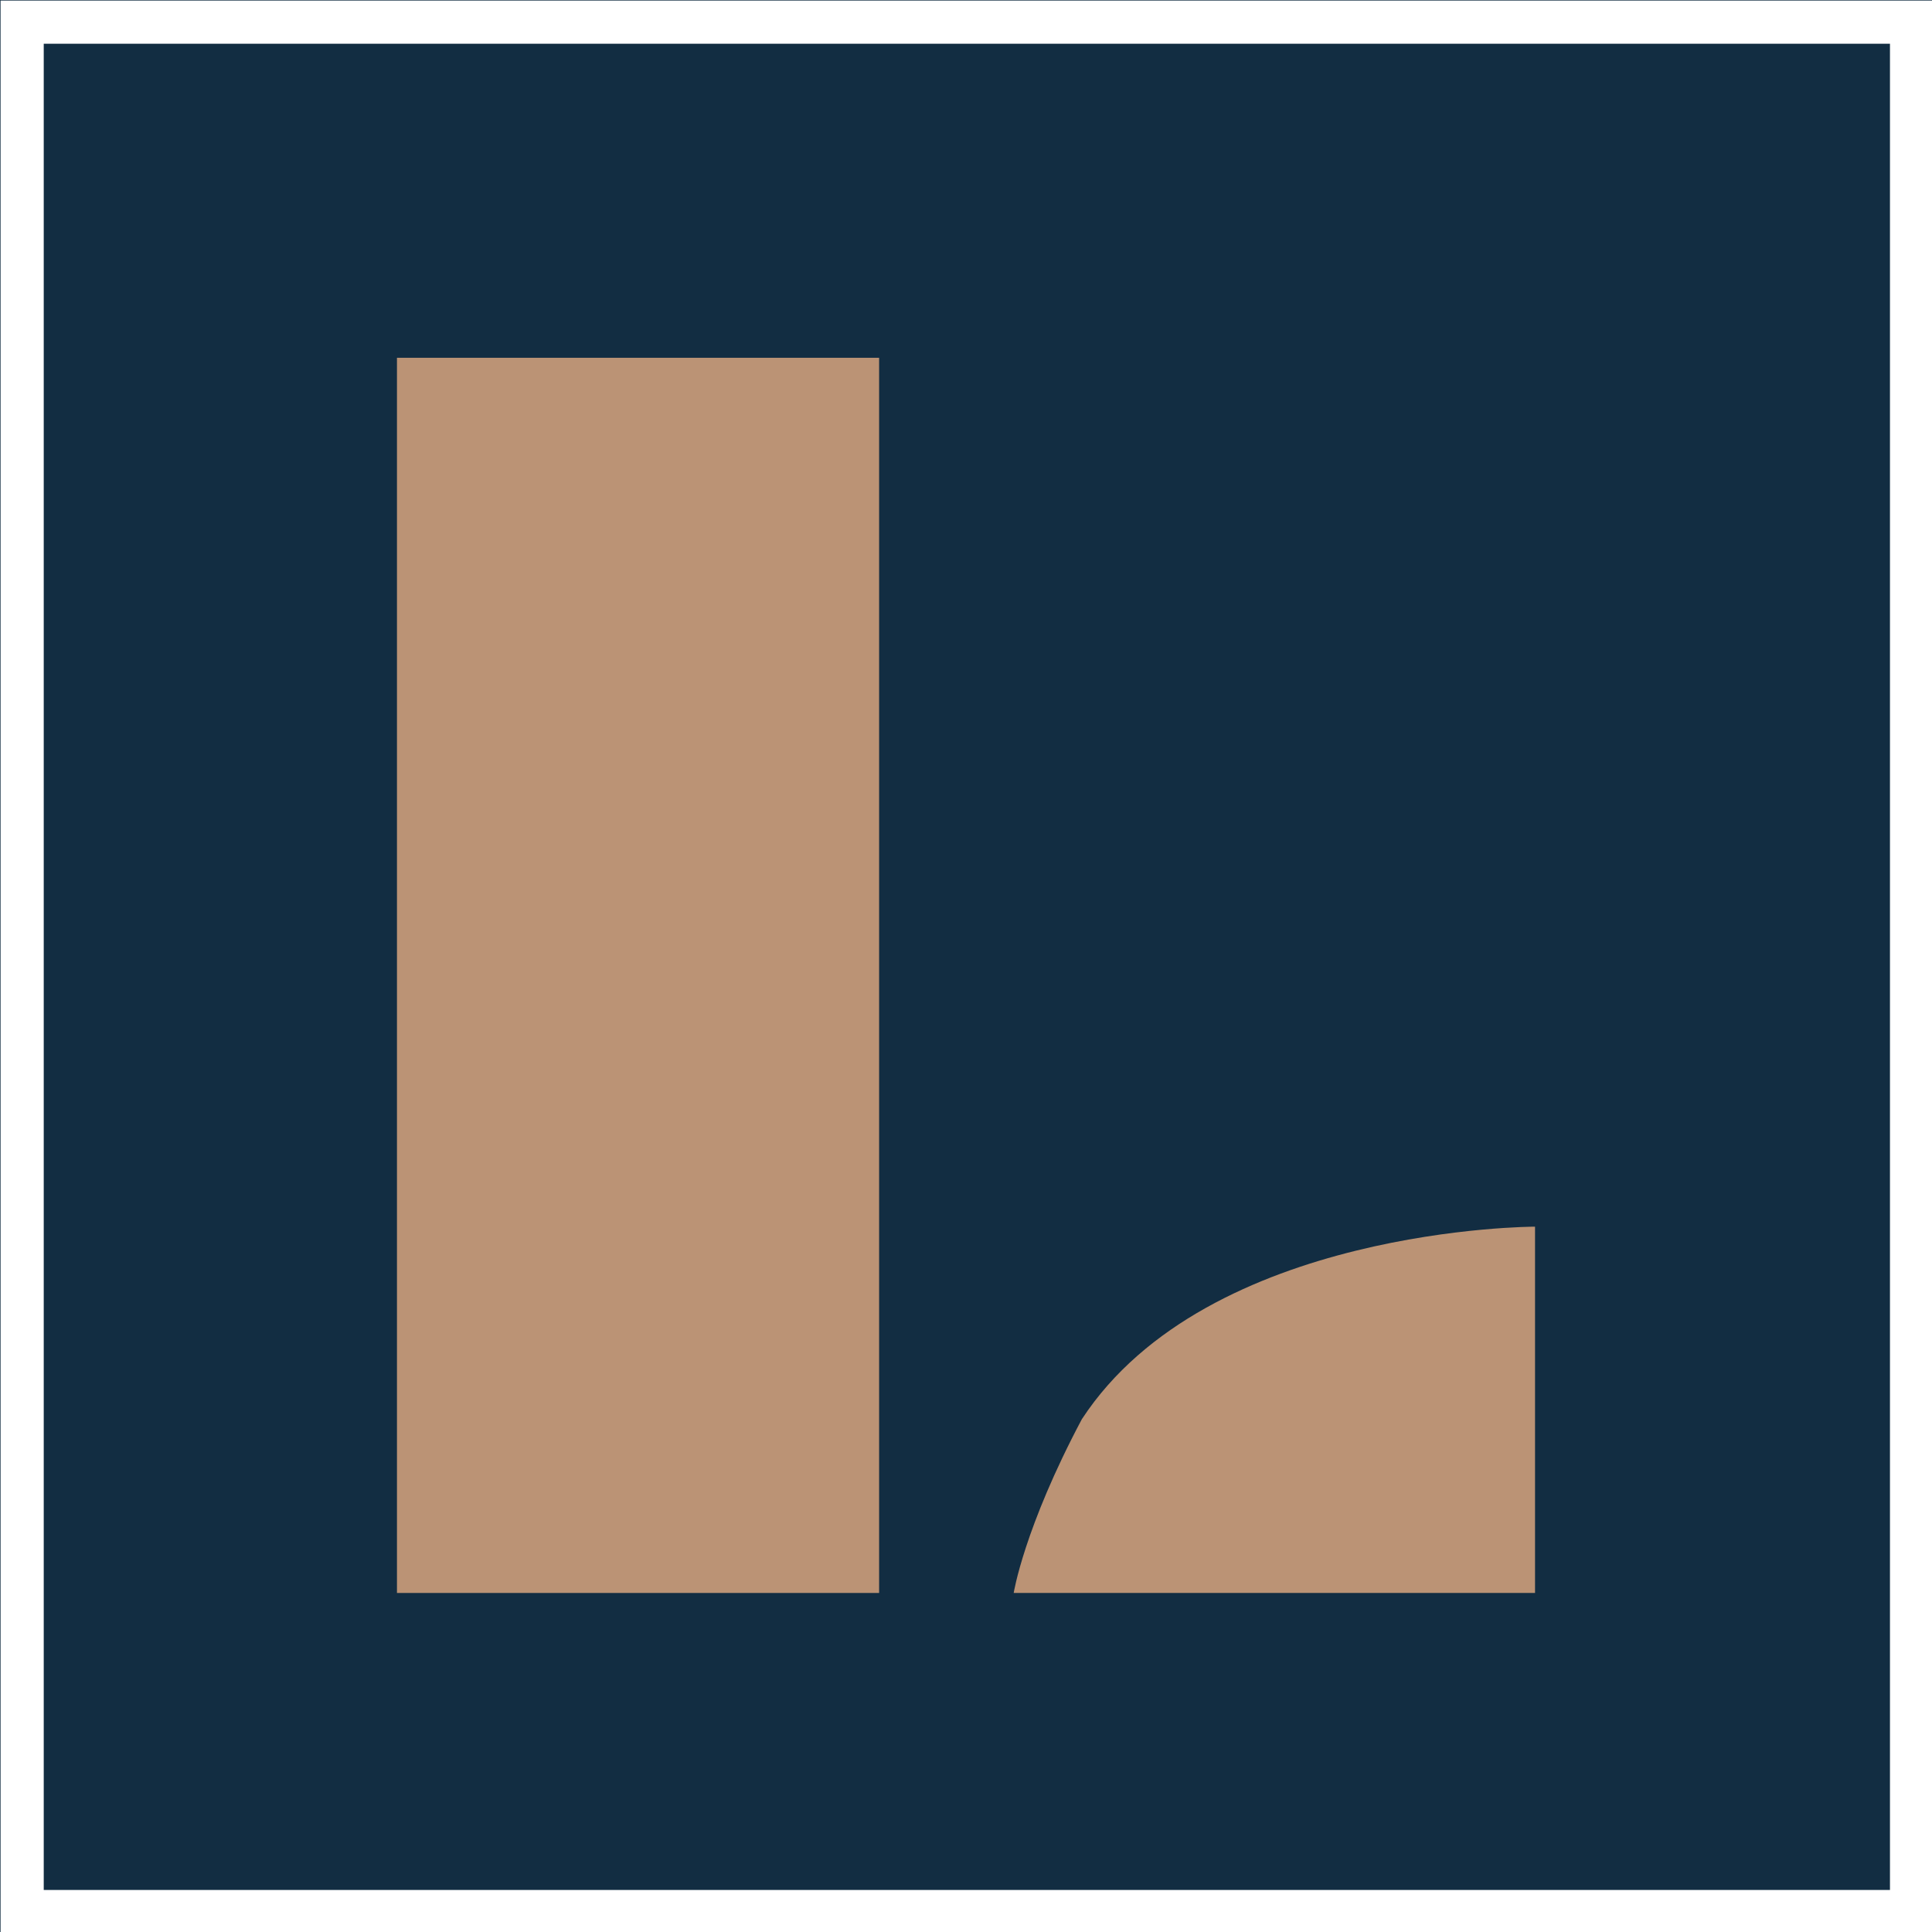
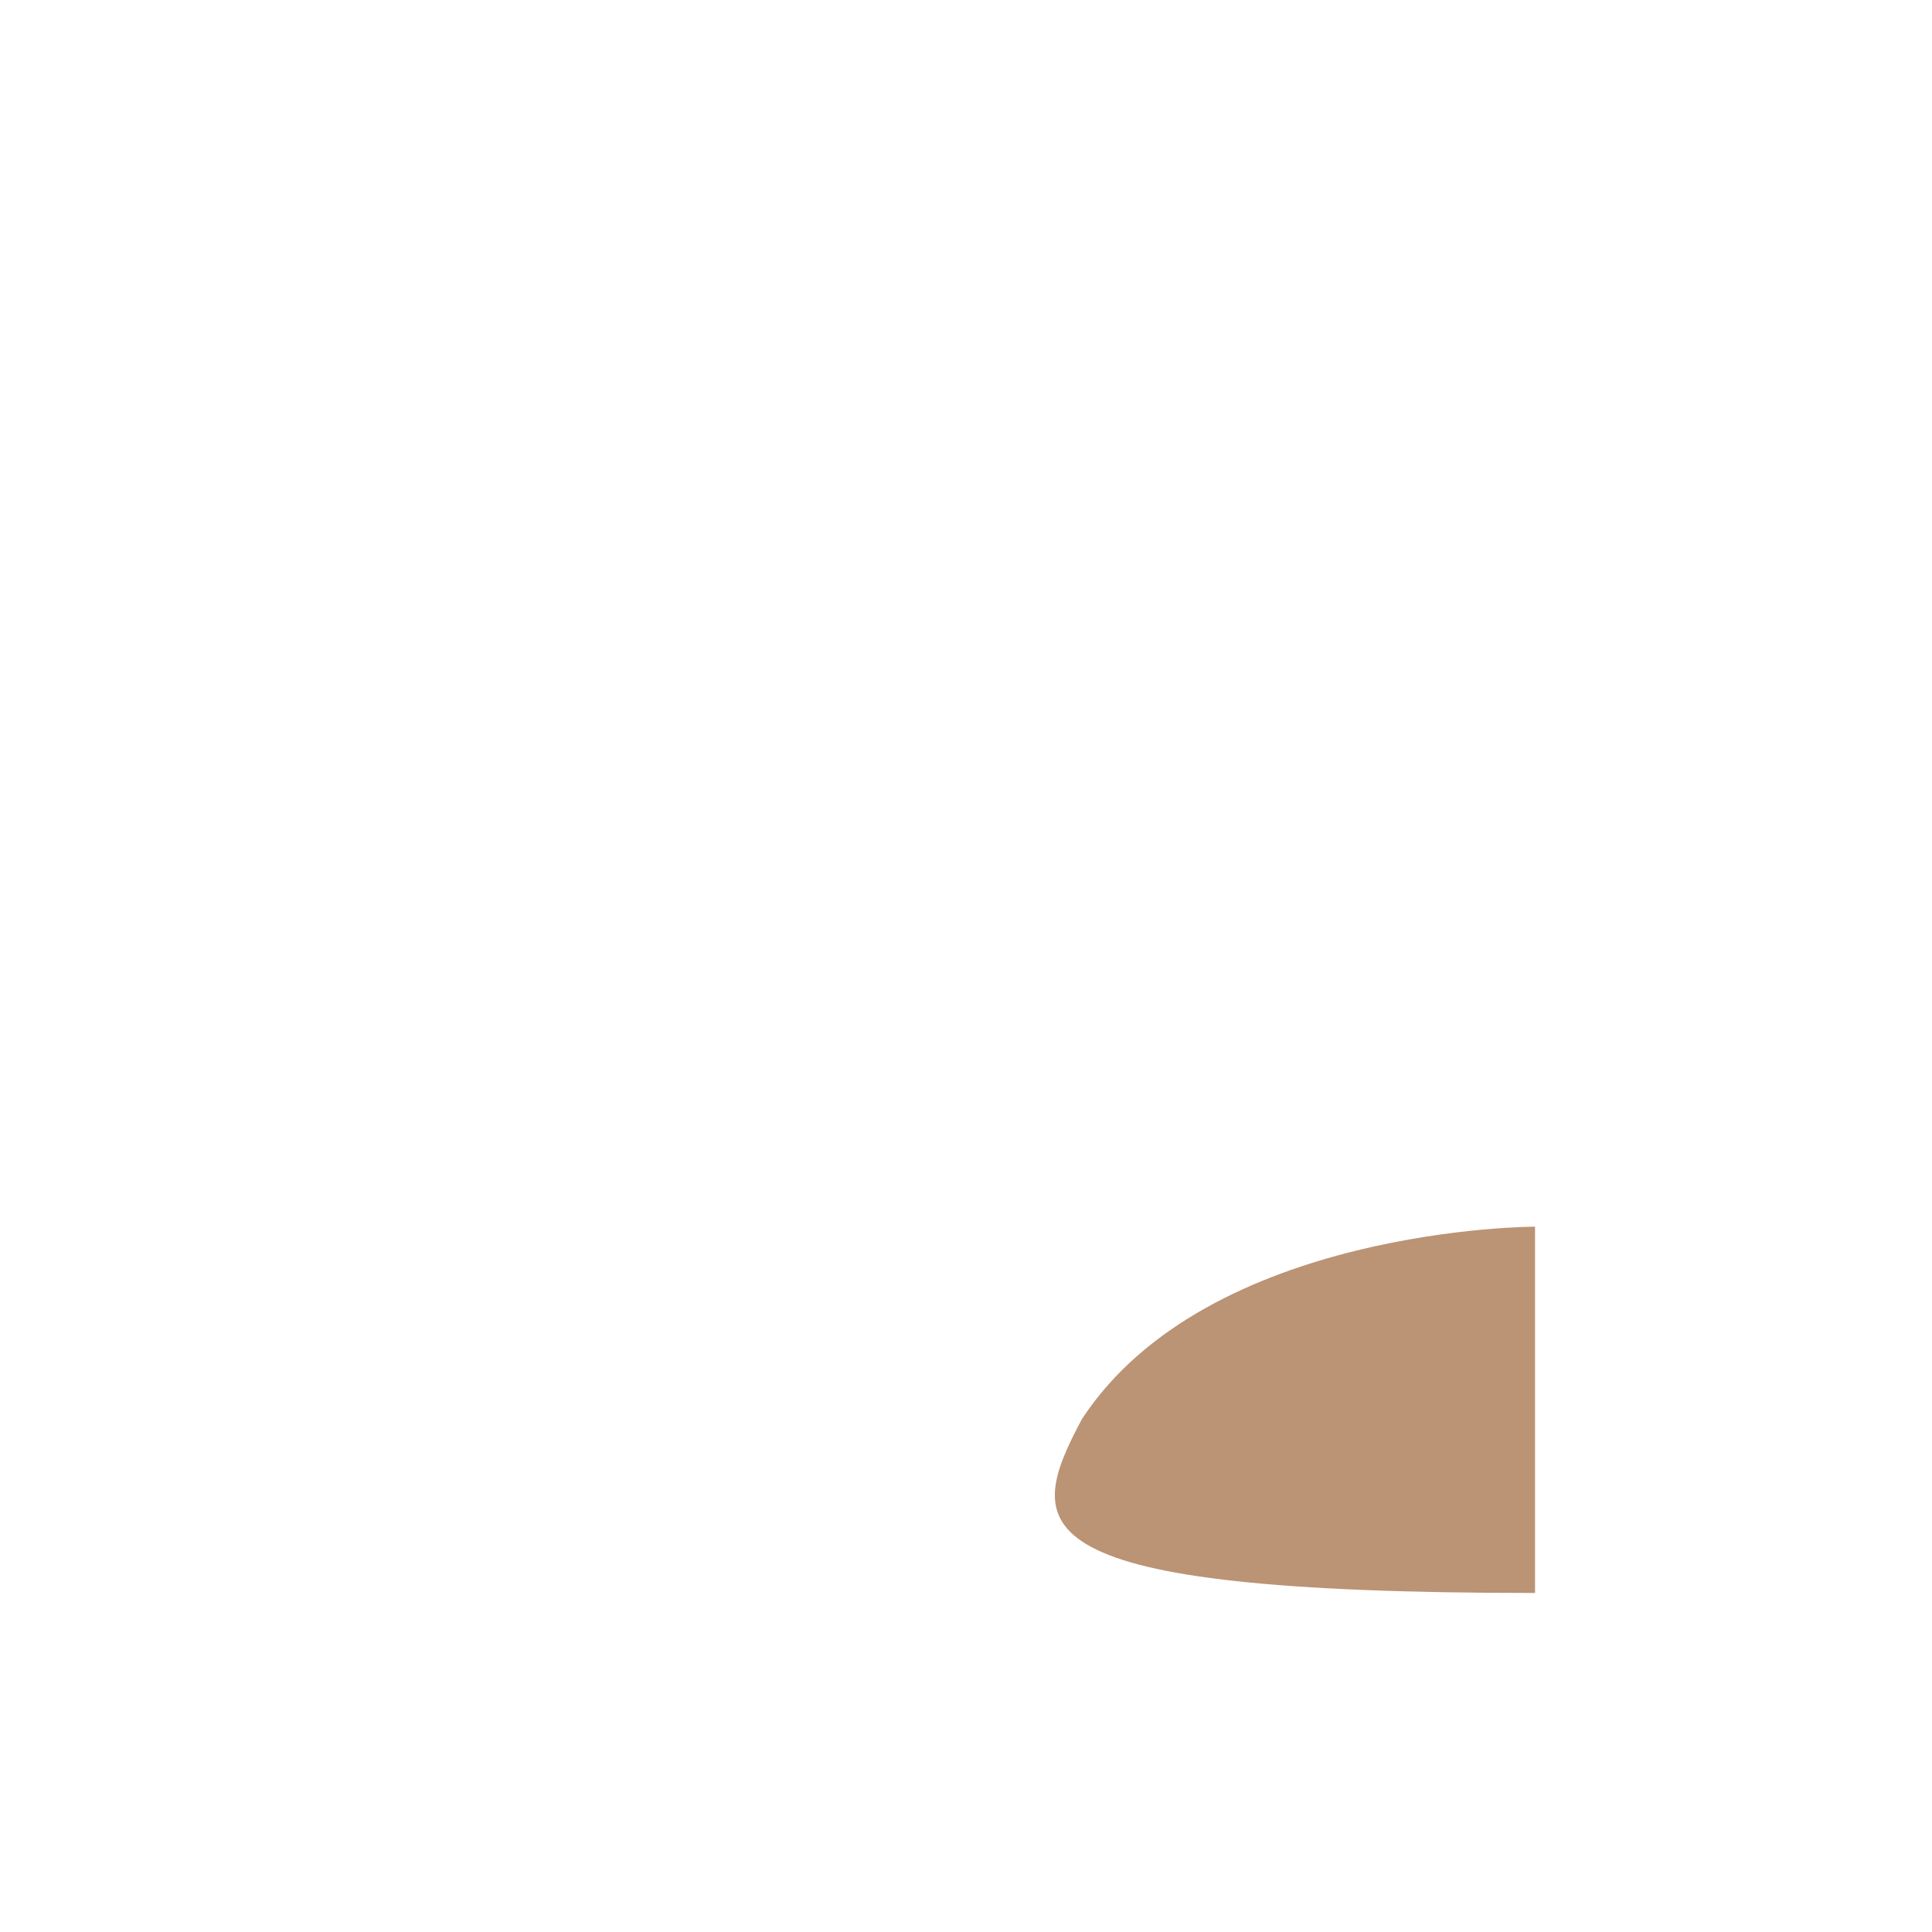
<svg xmlns="http://www.w3.org/2000/svg" id="Layer_1" x="0px" y="0px" viewBox="0 0 113.4 113.4" style="enable-background:new 0 0 113.4 113.4;" xml:space="preserve">
  <style type="text/css"> .st0{fill:#122D42;} .st1{fill:#BB9375;} .st2{fill:none;stroke:#FFFFFF;stroke-width:2.534;} </style>
-   <rect class="st0" width="113.4" height="113.4" />
  <g id="Layer_2_1_">
    <g id="Layer_1-2">
-       <rect x="23.3" y="21" class="st1" width="28.3" height="72.5" />
-       <path class="st1" d="M63.5,83.3C70.9,72,90.1,72,90.1,72v21.5H59.5C59.5,93.5,60.1,89.7,63.5,83.3z" />
+       <path class="st1" d="M63.5,83.3C70.9,72,90.1,72,90.1,72v21.5C59.5,93.5,60.1,89.7,63.5,83.3z" />
      <rect x="1.3" y="1.3" class="st2" width="110.9" height="110.9" />
    </g>
  </g>
</svg>